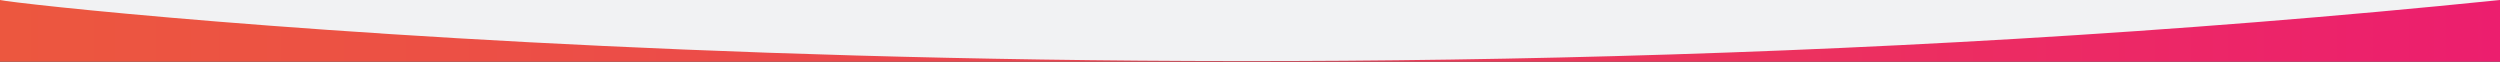
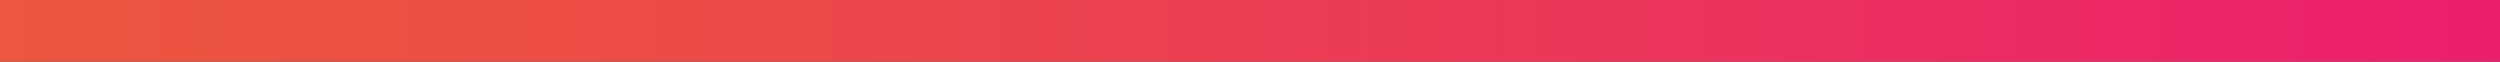
<svg xmlns="http://www.w3.org/2000/svg" version="1.1" id="Layer_1" x="0px" y="0px" viewBox="0 0 1200 29.6" style="enable-background:new 0 0 1200 29.6;" xml:space="preserve">
  <rect x="0" y="0" width="1200" height="29.6" fill="#333333" stroke="none" />
  <style type="text/css">
	.st0{fill:url(#SVGID_1_);}
	.st1{fill:#F1F2F3;}
</style>
  <linearGradient id="SVGID_1_" gradientUnits="userSpaceOnUse" x1="0" y1="14.82" x2="1200" y2="14.82">
    <stop offset="0" style="stop-color:#EC573F" />
    <stop offset="0.275" style="stop-color:#EC4C48" />
    <stop offset="0.753" style="stop-color:#EC2F60" />
    <stop offset="1" style="stop-color:#EC1E6E" />
  </linearGradient>
  <rect class="st0" width="1200" height="29.6" />
-   <path class="st1" d="M1200,0C570.2,64.4,13,3.1,0,0H1200z" />
</svg>